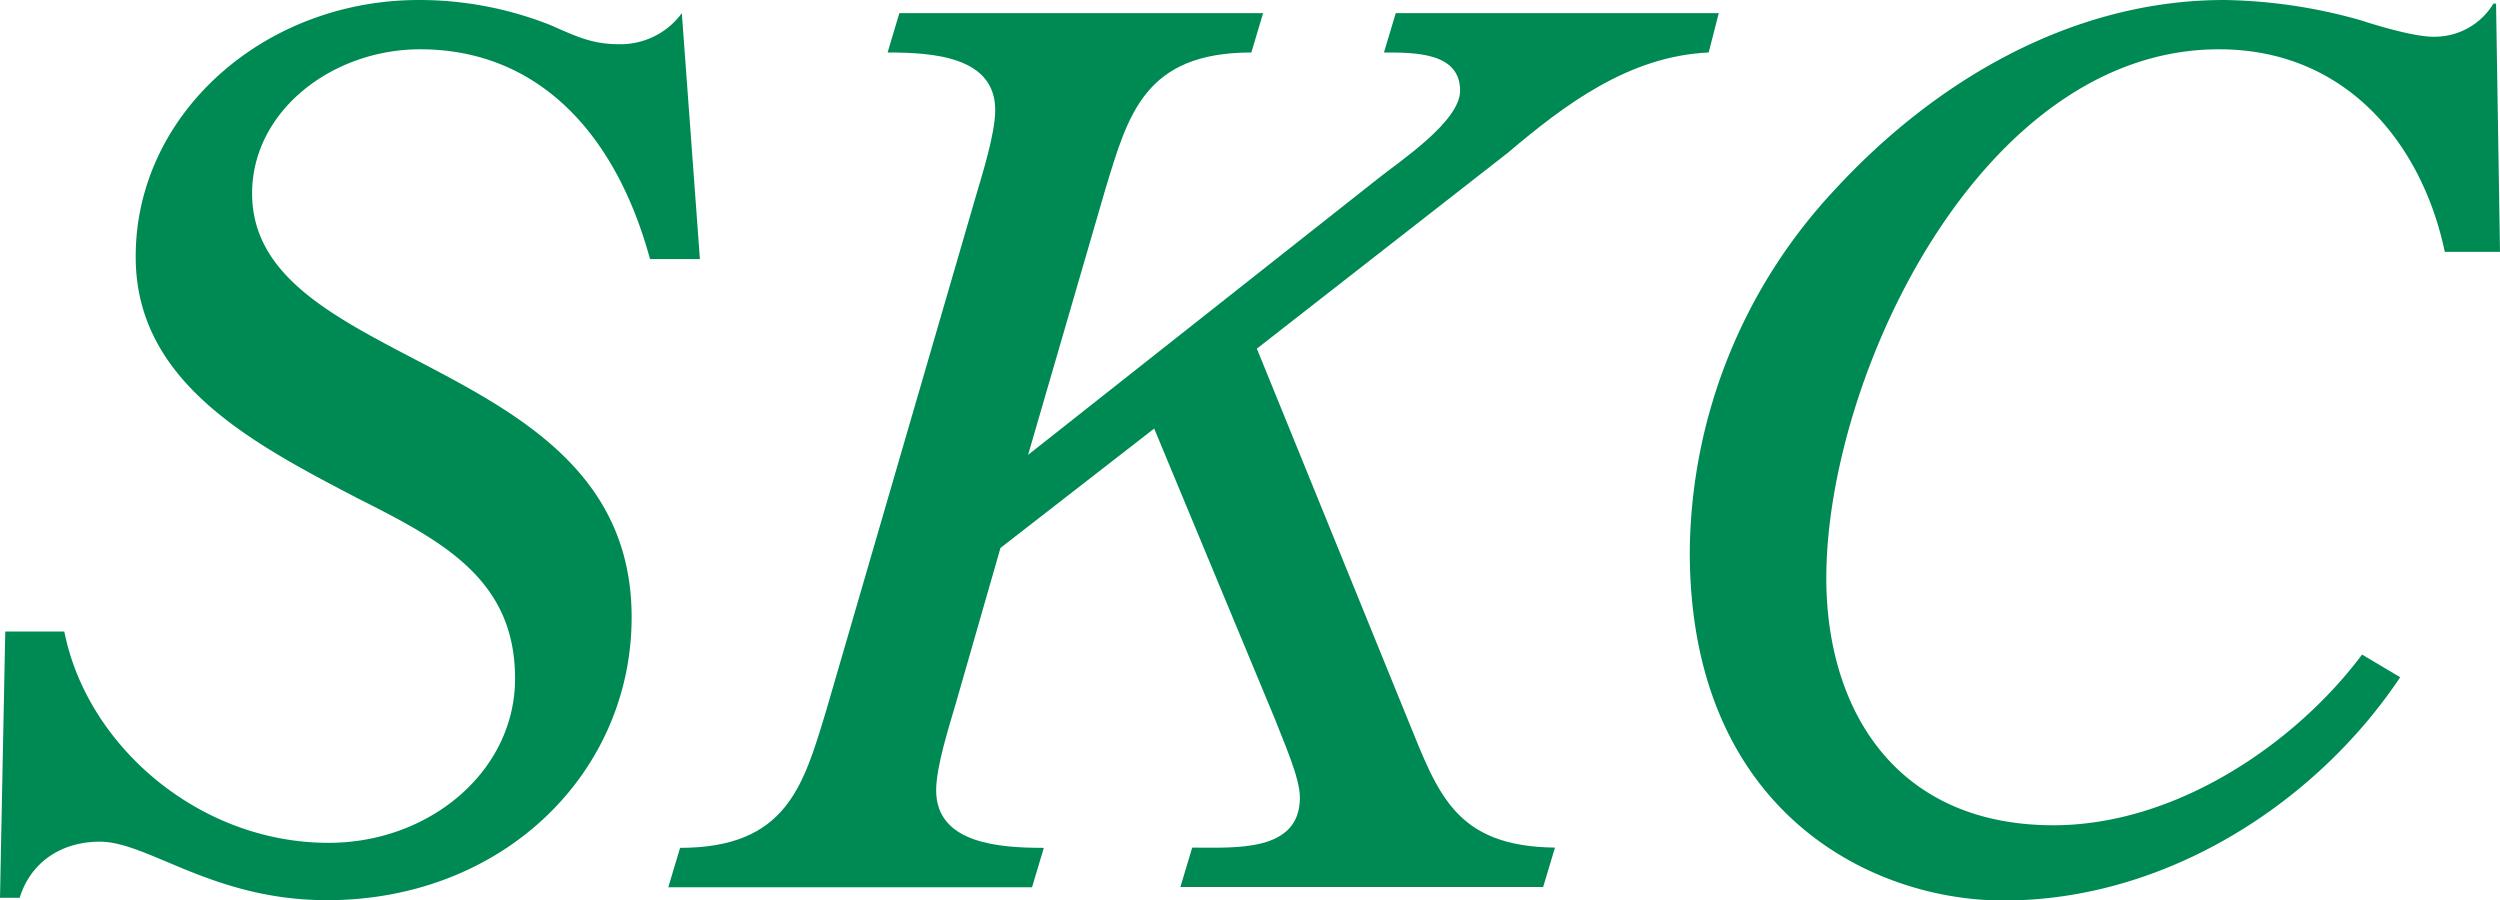
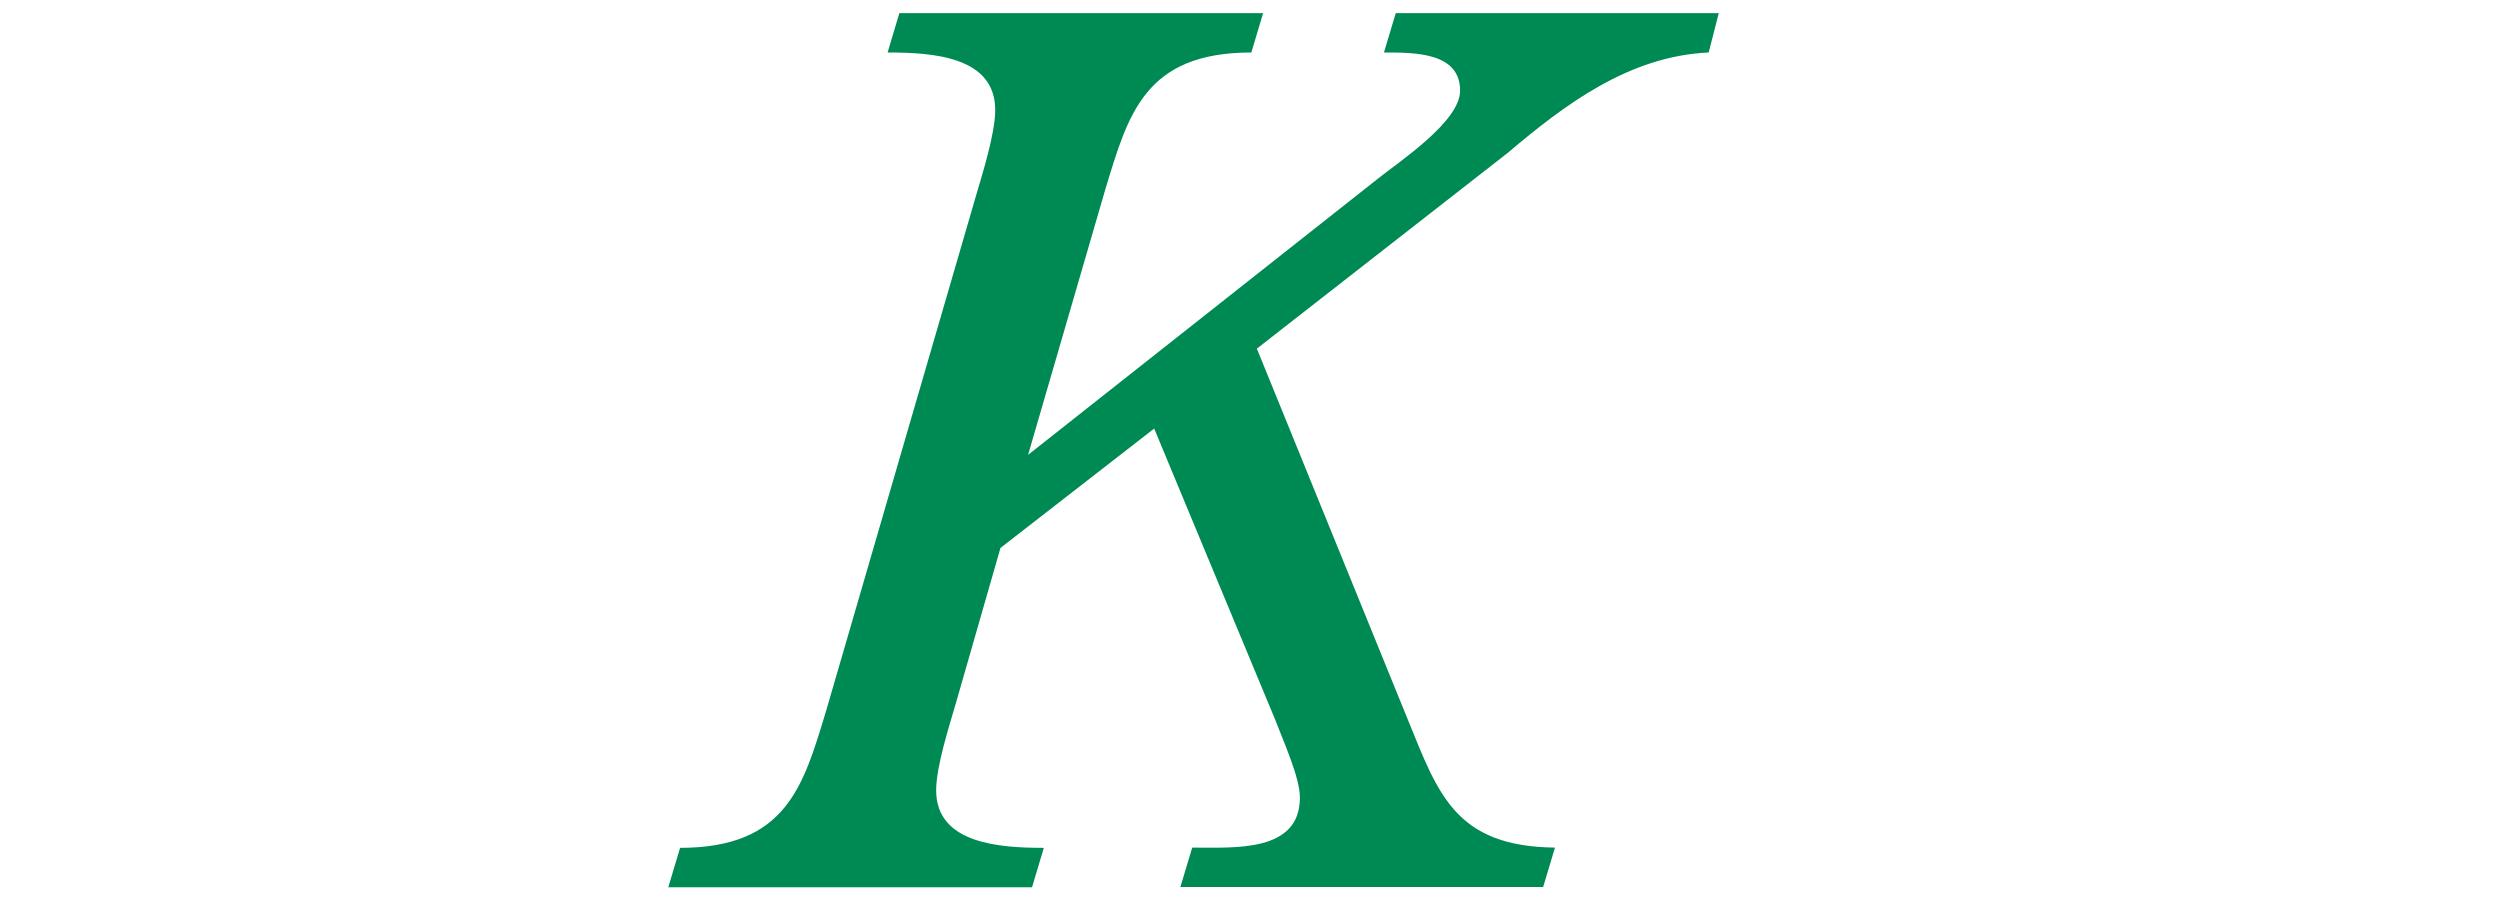
<svg xmlns="http://www.w3.org/2000/svg" viewBox="0 0 304.33 109.58">
  <defs>
    <style>.cls-1{fill:#008a53;}</style>
  </defs>
  <g id="レイヤー_2" data-name="レイヤー 2">
    <g id="レイヤー_1-2" data-name="レイヤー 1">
-       <path class="cls-1" d="M85.2,31.54H79.13C74.81,15.69,65.06,6,51.15,6,40.44,6,30.69,13.51,30.69,23.54c0,21.8,46.2,19.48,46.2,51.59,0,19-15.67,34.45-37.09,34.45-13.9,0-21.74-7.12-27.65-7.12-4.8,0-8.47,2.61-9.75,6.83H0L.64,76.88H7.83C10.55,90.69,24.14,102.6,40,102.6c12.31,0,22.7-8.72,22.7-20,0-12.07-8.79-16.72-19.18-21.95-12.79-6.68-27-14.09-27-29.36C16.46,14,32,0,51,0A43.39,43.39,0,0,1,67,3.05c3,1.31,5,2.33,8.31,2.33A9.24,9.24,0,0,0,83,1.6Z" />
      <path class="cls-1" d="M167.67,21.8c2.72-2.18,10.07-7,10.07-10.76,0-4.65-5.43-4.65-9.27-4.65l1.44-4.79h39.32L208,6.39c-9.75.44-17.58,6.4-24.45,12.21L153,42.44l18.39,45.19c3.67,9,5.75,15.41,17.9,15.55l-1.44,4.8H143.69l1.44-4.8c5.28,0,13.11.58,13.11-6.1,0-2.47-2.08-7-3-9.45L140.5,52.17,121.79,66.7l-5.43,18.9c-.8,2.76-2.4,7.7-2.4,10.61,0,6.54,7.83,7,13.11,7l-1.44,4.8H81.35l1.44-4.8c12.95,0,15-7.55,17.74-16.56L118.76,24c.8-2.76,2.39-7.7,2.39-10.61,0-6.54-7.67-7-13.1-7l1.43-4.79h44.28l-1.43,4.79c-13,0-15,7.56-17.75,16.57l-9.43,32.41Z" />
-       <path class="cls-1" d="M304.33,30.66h-6.72C294.9,17.73,285.78,6,270.12,6c-29.09,0-47.8,40-47.8,64.38,0,15.84,8.32,30.08,27.66,30.08,14.86,0,29.41-9.88,37.56-20.78l4.64,2.76c-10.07,15.11-28.29,27.18-48.28,27.18-16.3,0-38.2-11-38.2-42.44A65.24,65.24,0,0,1,223.44,23C235.27,10.17,251.9,0,270.76,0a63.81,63.81,0,0,1,16.62,2.47c2.24.73,6.56,2,8.8,2A8.37,8.37,0,0,0,303.53.44h.32Z" />
    </g>
  </g>
</svg>